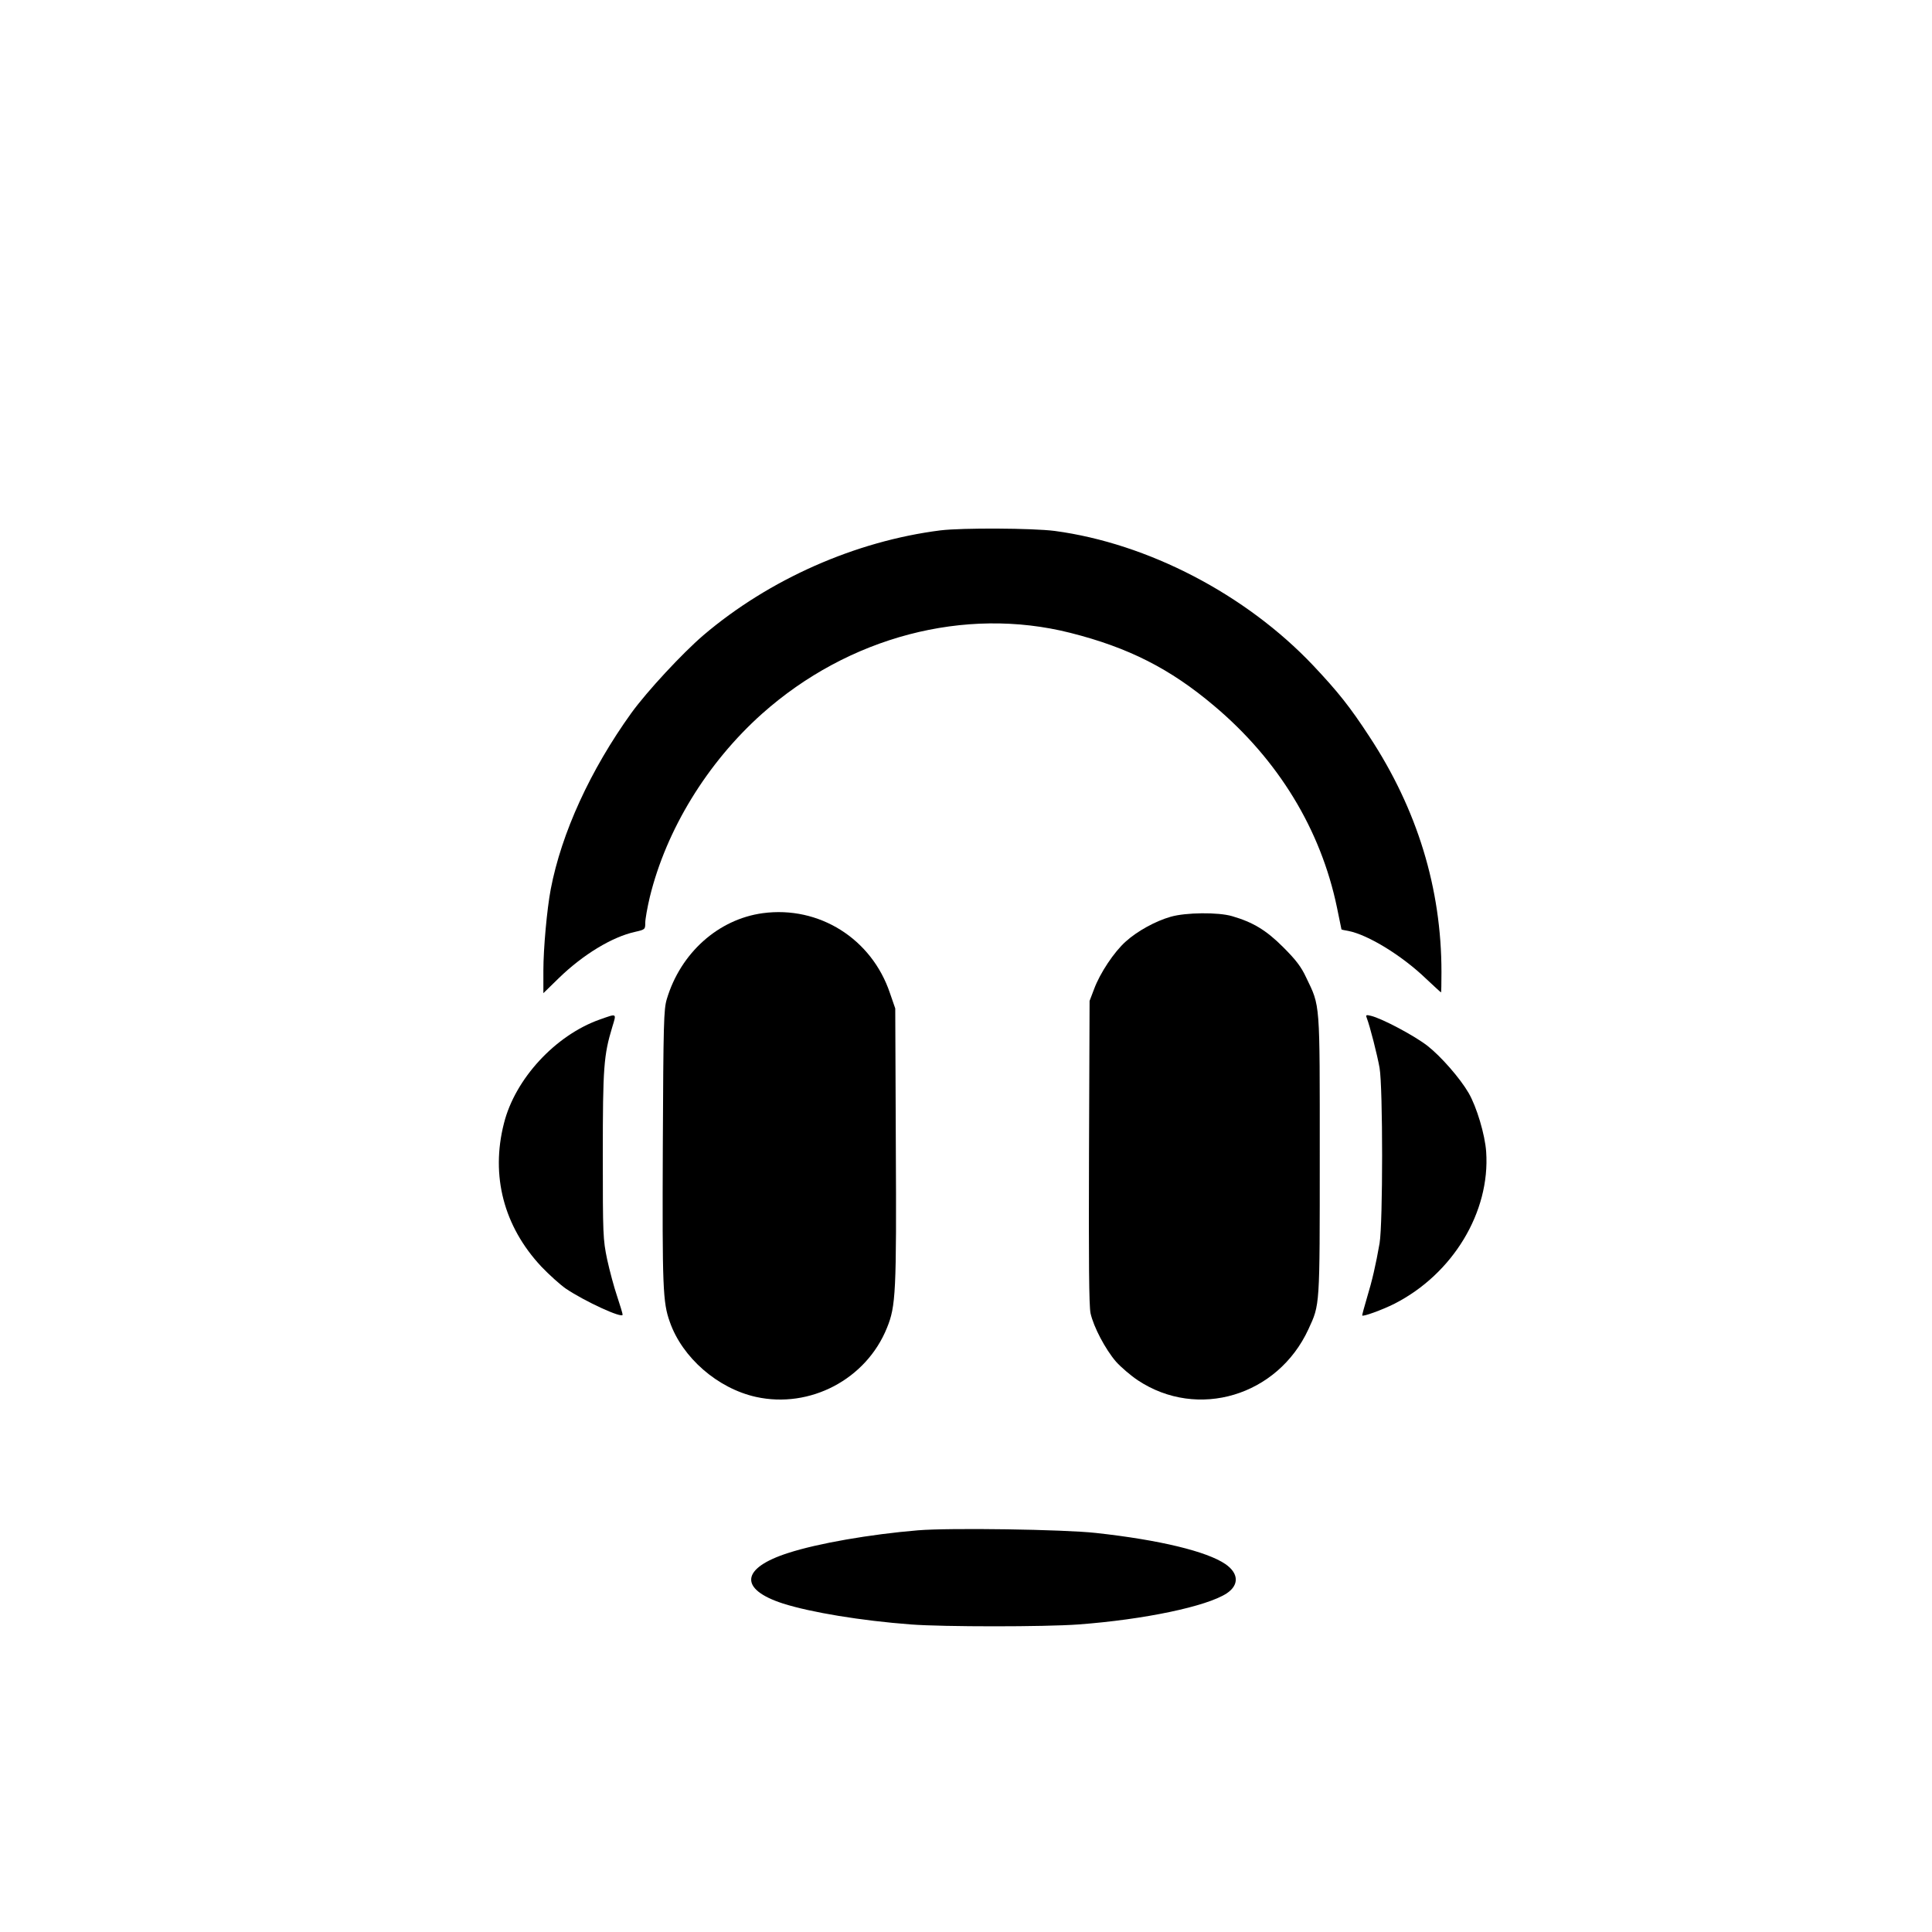
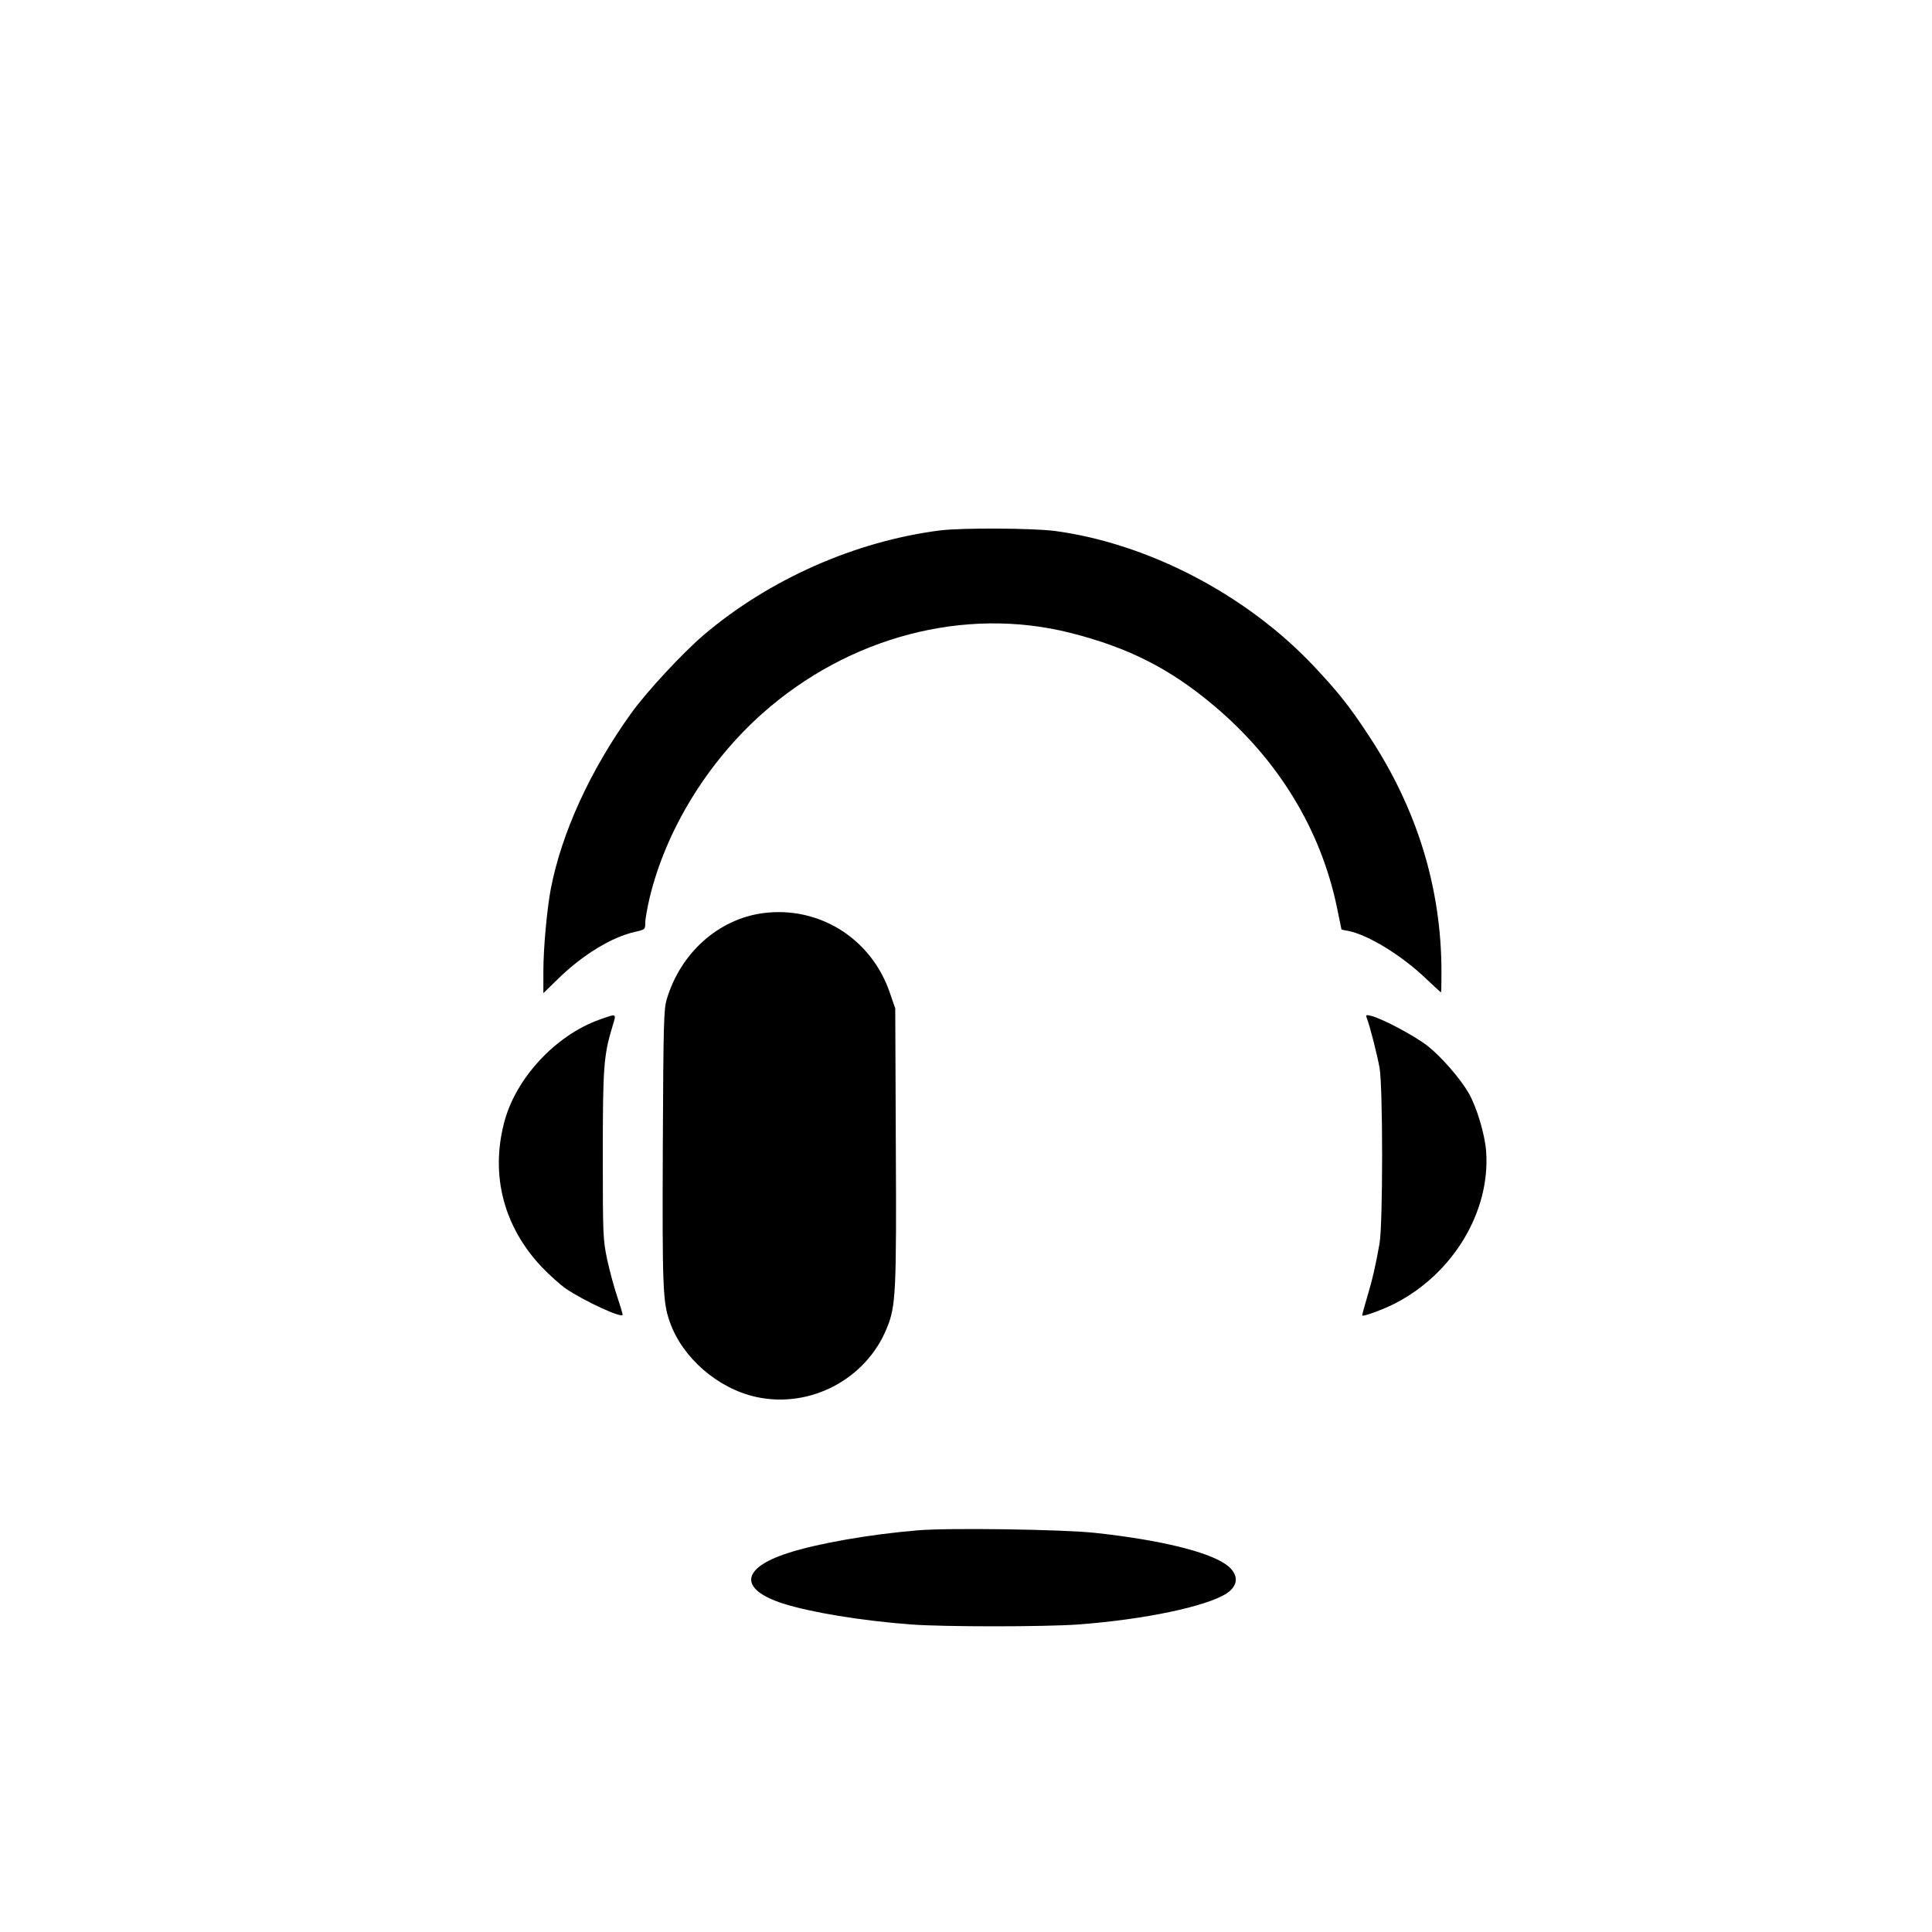
<svg xmlns="http://www.w3.org/2000/svg" version="1.0" width="1024pt" height="1024pt" viewBox="0 0 1024 1024" preserveAspectRatio="xMidYMid meet">
  <g transform="translate(0,1024) scale(0.1,-0.1)" fill="#000000" stroke="none">
    <path d="M4985 7429 c-451 -57 -908 -259 -1257 -556 -113 -97 -299 -298 -381 -411 -218 -303 -371 -637 -428 -935 -20 -105 -39 -315 -39 -431 l0 -120 83 81 c128 124 281 217 403 244 53 12 54 13 54 48 0 20 11 81 24 136 87 357 304 712 595 972 458 408 1074 570 1633 429 309 -78 530 -190 763 -387 340 -286 565 -655 651 -1068 13 -64 24 -117 24 -117 0 -1 16 -5 36 -8 104 -20 284 -130 412 -253 43 -40 78 -73 80 -73 1 0 2 48 2 108 0 443 -128 862 -382 1248 -103 158 -167 238 -298 377 -357 377 -876 647 -1370 713 -117 15 -490 17 -605 3z" />
    <path d="M4043 5400 c-236 -32 -436 -211 -509 -456 -16 -54 -18 -124 -21 -784 -3 -744 0 -823 37 -926 66 -190 254 -353 457 -398 286 -63 584 93 694 366 47 115 51 187 47 973 l-3 720 -28 81 c-97 289 -376 464 -674 424z" />
-     <path d="M6205 5381 c-81 -23 -177 -76 -238 -131 -62 -55 -137 -168 -168 -252 l-24 -63 -3 -800 c-2 -584 0 -815 8 -855 16 -73 79 -192 135 -257 25 -28 77 -73 116 -99 317 -210 741 -83 904 271 61 133 60 111 60 920 0 826 3 788 -72 944 -27 58 -55 94 -122 161 -90 90 -160 132 -270 164 -74 22 -247 20 -326 -3z" />
    <path d="M3178 4836 c-234 -83 -448 -314 -507 -550 -71 -278 -1 -546 198 -759 41 -43 100 -96 130 -117 101 -68 301 -160 301 -138 0 6 -13 49 -29 97 -16 47 -40 136 -53 196 -22 106 -23 128 -23 555 0 464 5 527 50 676 23 76 27 73 -67 40z" />
    <path d="M7244 4845 c17 -44 56 -197 68 -265 18 -104 18 -824 0 -930 -20 -114 -39 -197 -67 -289 -14 -47 -25 -88 -25 -93 0 -9 106 29 171 62 310 158 508 487 486 805 -6 91 -51 240 -93 312 -46 79 -146 193 -217 249 -69 54 -242 146 -301 160 -25 6 -28 5 -22 -11z" />
-     <path d="M4865 2129 c-252 -21 -530 -69 -687 -120 -251 -80 -263 -192 -28 -268 148 -47 414 -91 679 -111 174 -13 706 -13 886 0 351 26 682 96 787 165 66 44 64 106 -7 155 -98 67 -348 128 -686 165 -171 19 -777 28 -944 14z" />
+     <path d="M4865 2129 c-252 -21 -530 -69 -687 -120 -251 -80 -263 -192 -28 -268 148 -47 414 -91 679 -111 174 -13 706 -13 886 0 351 26 682 96 787 165 66 44 64 106 -7 155 -98 67 -348 128 -686 165 -171 19 -777 28 -944 14" />
  </g>
</svg>